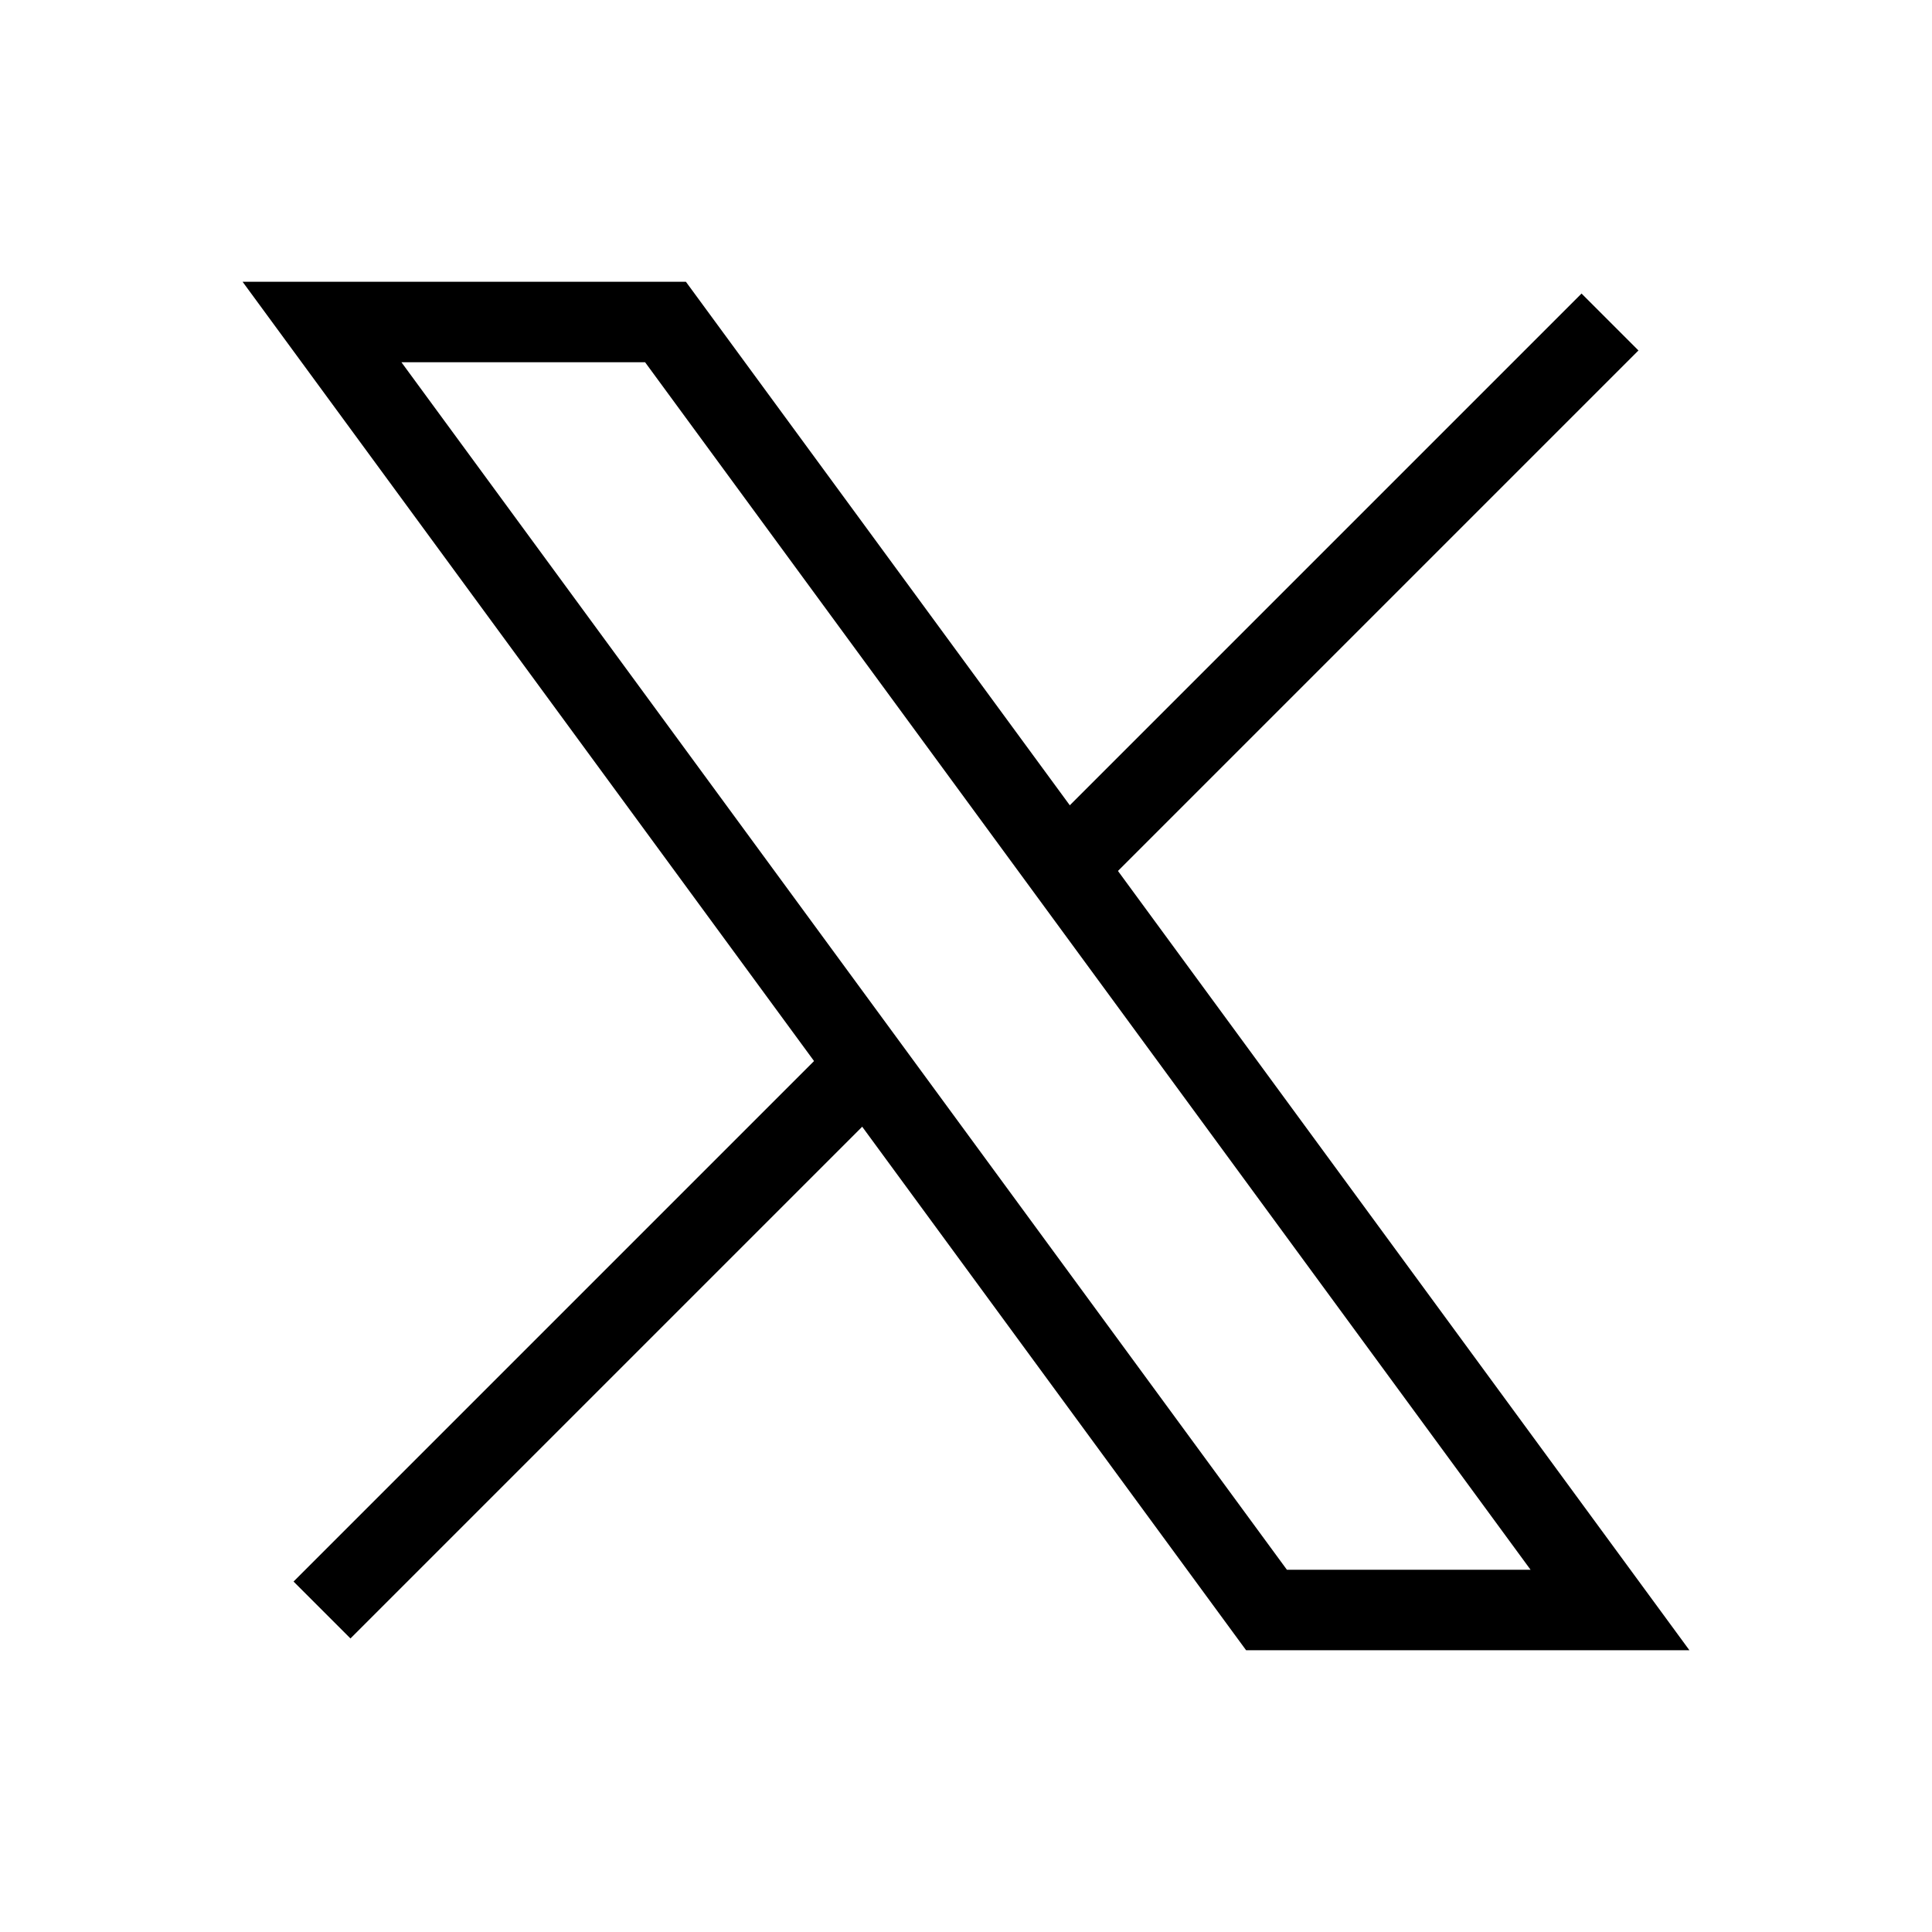
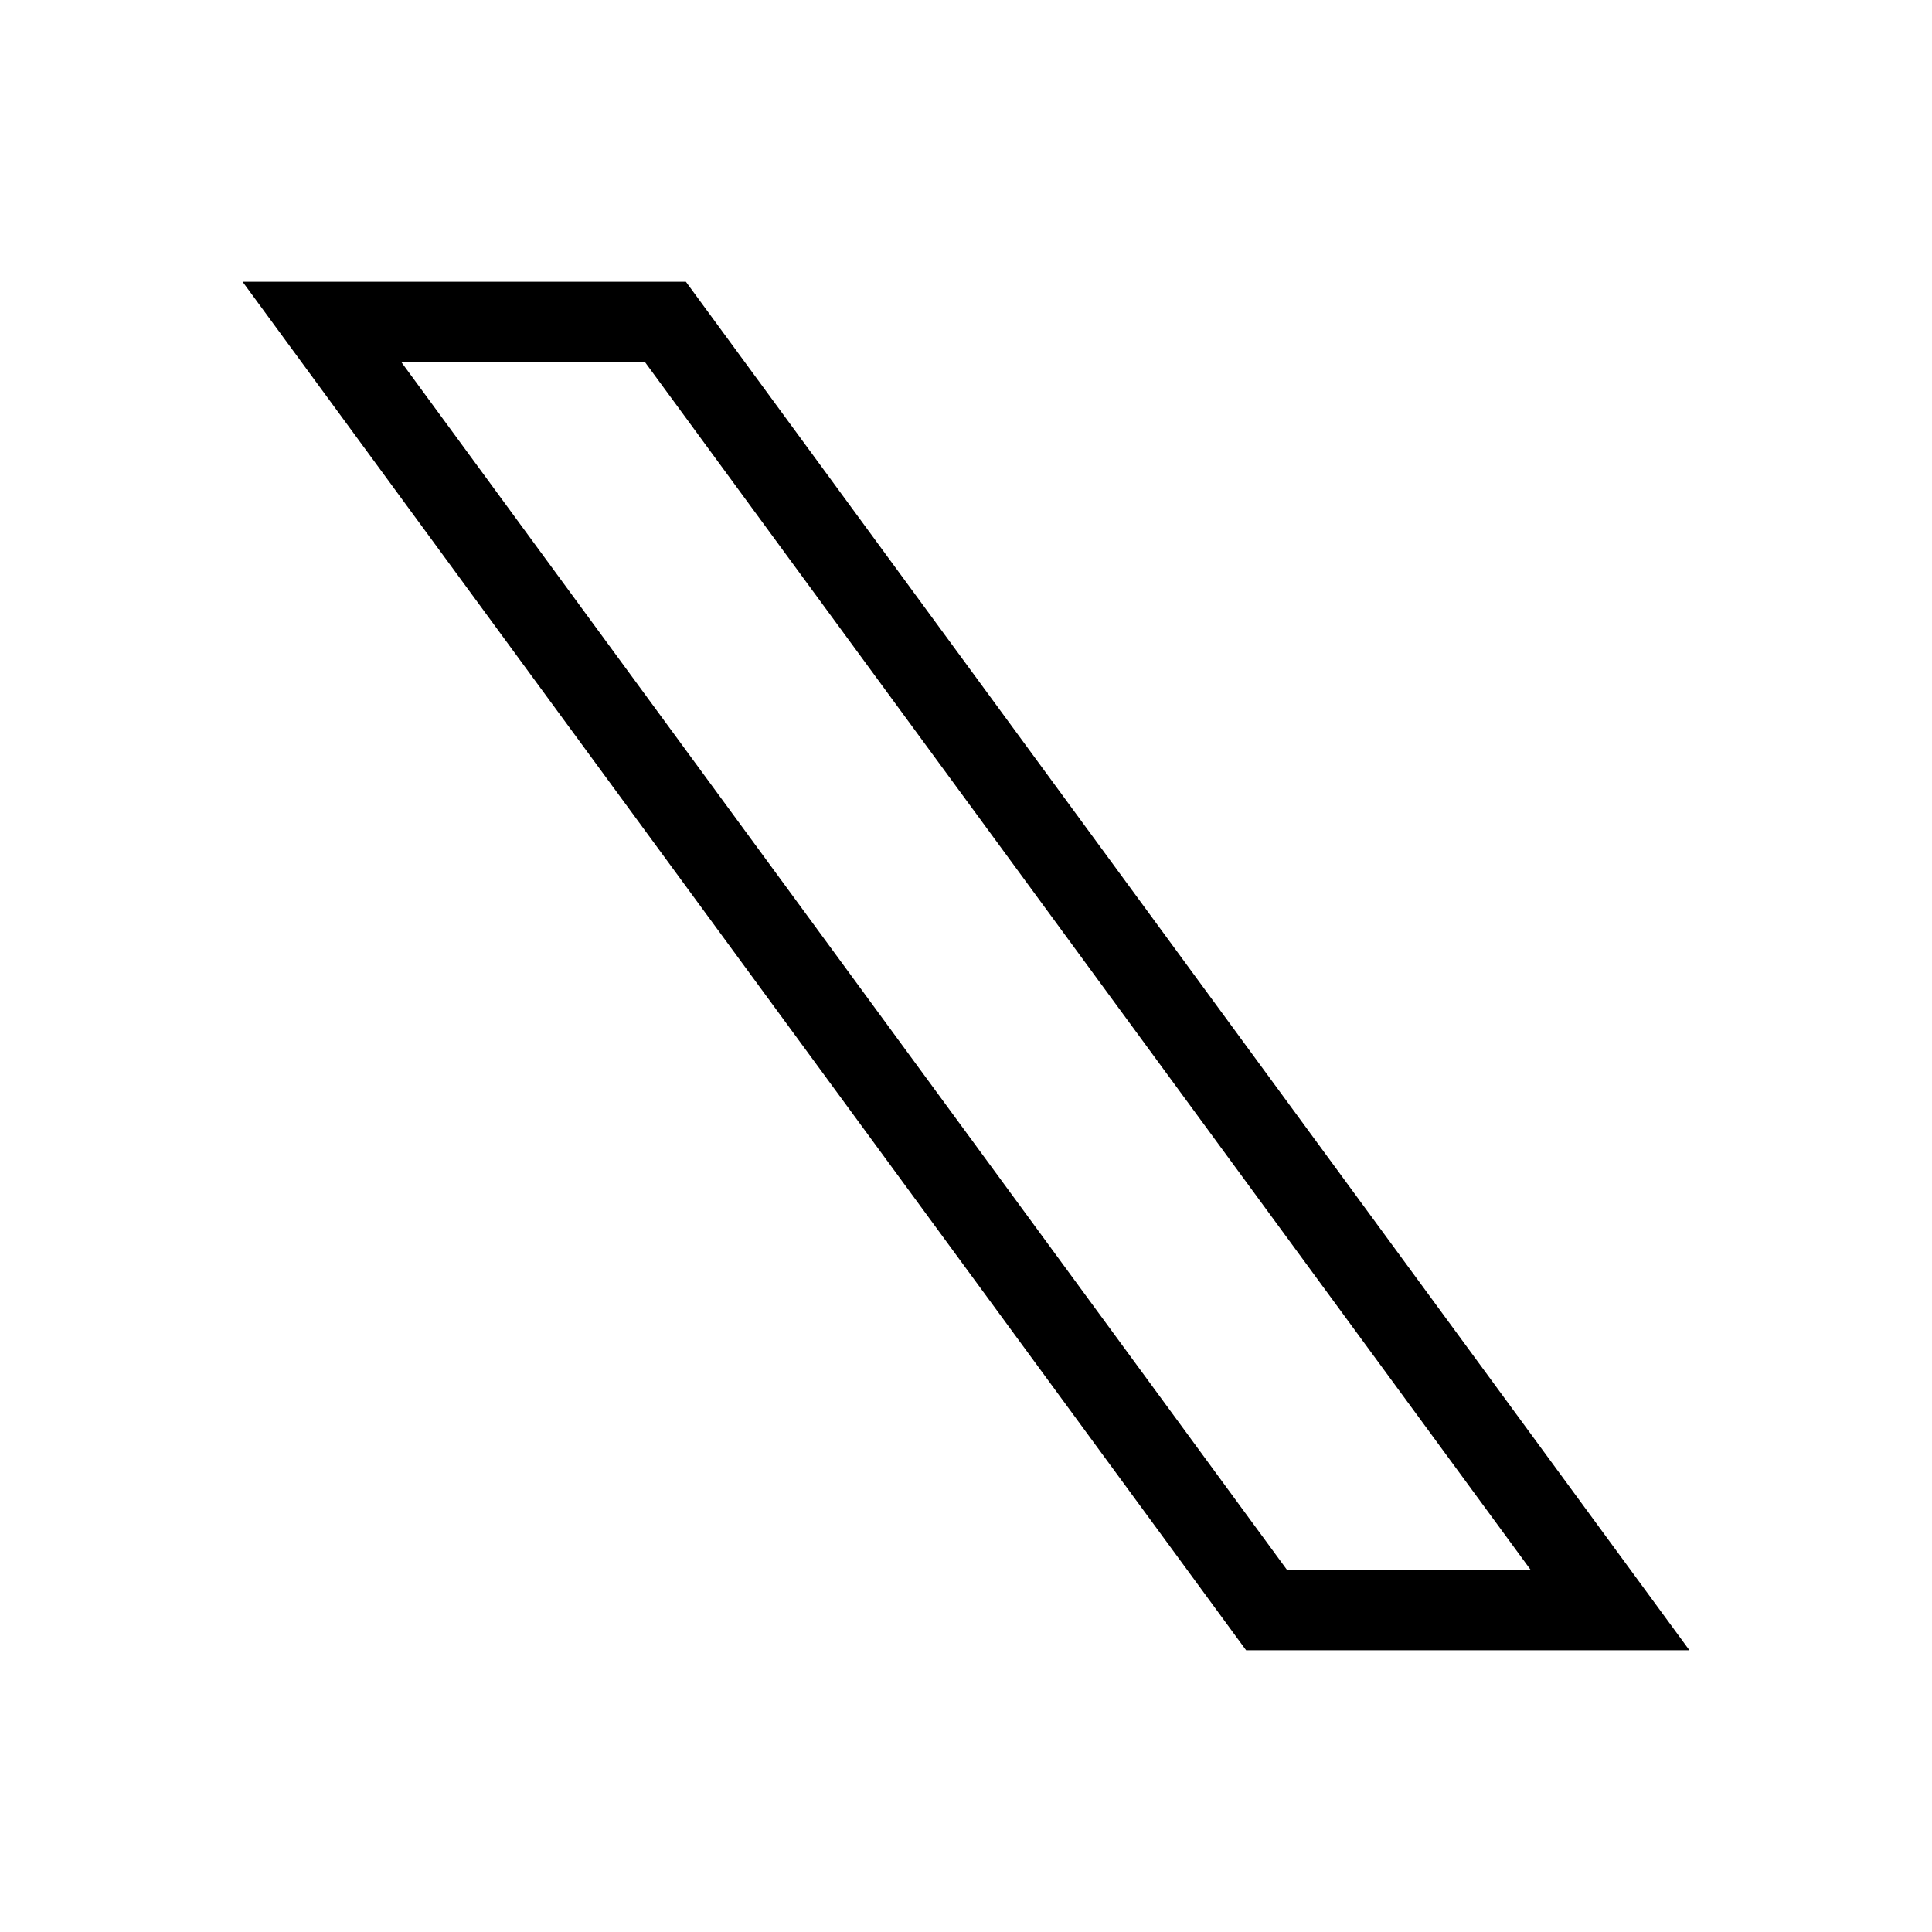
<svg xmlns="http://www.w3.org/2000/svg" width="24" height="24" viewBox="0 0 24 24" fill="none">
  <g clip-path="url(#clip0_2470_6295)">
    <path d="M4 4L15.733 20H20L8.267 4H4Z" stroke="black" strokeWidth="2" strokeLinecap="round" strokeLinejoin="round" />
-     <path d="M4 20L10.768 13.232M13.228 10.772L20 4" stroke="black" strokeWidth="2" strokeLinecap="round" strokeLinejoin="round" />
  </g>
  <defs>
    <clipPath id="clip0_2470_6295">
      <rect width="24" height="24" fill="white" />
    </clipPath>
  </defs>
</svg>